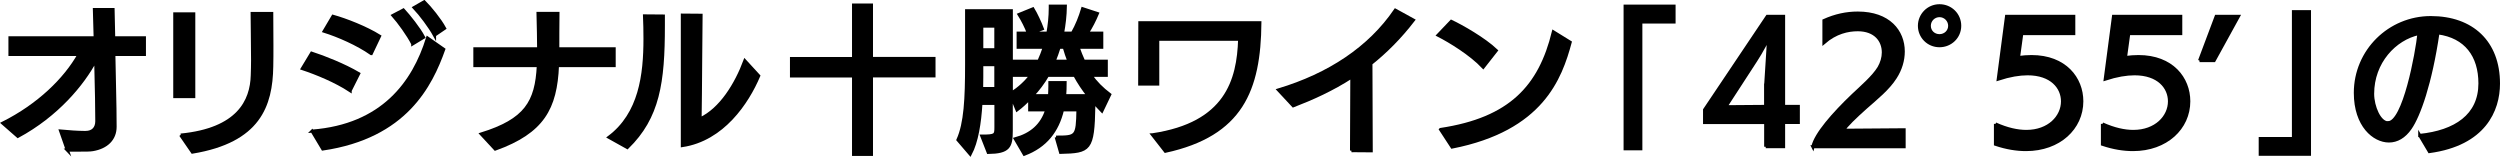
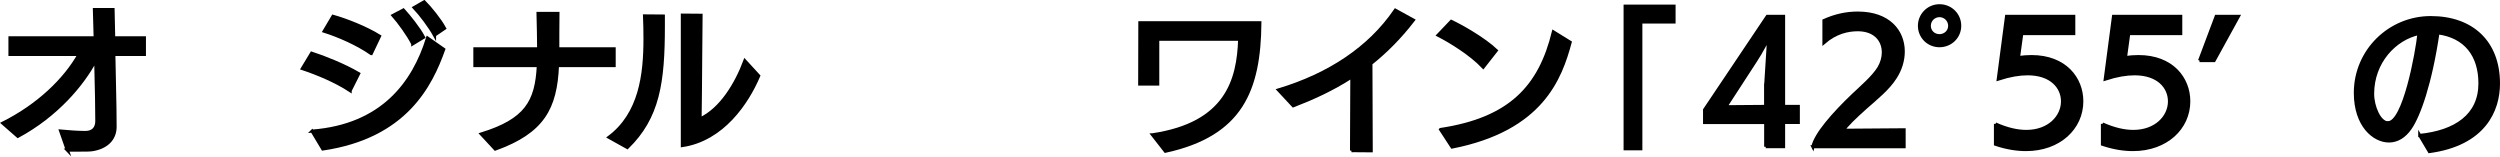
<svg xmlns="http://www.w3.org/2000/svg" viewBox="0 0 320.65 20.14">
  <g id="a" />
  <g id="b">
    <g id="c">
      <g>
        <path d="M8.64,19.26s-.86-2.45-.86-2.45c1.07,.1,2.25,.18,2.97,.18h.24c.9,0,1.43-.54,1.43-1.45,0-.96-.04-4.46-.14-7.76h-.06c-1.59,2.97-4.86,6.97-9.93,9.71l-1.93-1.69c4.58-2.29,8-5.63,9.79-8.82H1.28v-2.13H12.21l-.1-3.62h2.39l.08,3.62h3.94v2.13h-3.92c.04,3.09,.16,6.19,.16,9.28,0,1.57-1.08,2.63-2.87,2.93-.3,.06-.96,.06-1.63,.06h-1.63Z" stroke="#000" stroke-miterlimit="10" stroke-width=".4" />
-         <path d="M22.42,12.39V1.78h2.43V12.39h-2.43Zm.76,4.94c7.38-.72,9.1-4.38,9.18-7.68,.02-.6,.04-1.25,.04-1.89,0-2.31-.06-4.92-.06-6.03h2.51c0,.46,.02,2.25,.02,4.12,0,.92,0,1.87-.02,2.67-.08,5.02-1.61,9.57-10.17,10.99l-1.51-2.19Z" stroke="#000" stroke-miterlimit="10" stroke-width=".4" />
        <path d="M44.91,11.62c-1.87-1.23-4.32-2.23-6.13-2.83l1.19-1.97c1.61,.52,4.2,1.55,6.03,2.63l-1.09,2.17Zm-4.88,5.2c9.04-.7,13.04-6.23,14.81-11.94l2.07,1.45c-1.65,4.62-4.88,11.21-15.51,12.78l-1.37-2.29Zm7.58-9.95c-1.75-1.23-4.24-2.31-6.03-2.87l1.13-1.91c1.65,.46,4.24,1.47,5.97,2.55l-1.06,2.23Zm5.33-1.25c-.58-1.15-1.79-2.81-2.53-3.64l1.33-.7c.68,.74,2.01,2.39,2.59,3.5l-1.39,.84Zm2.79-1.11c-.6-1.09-1.77-2.65-2.61-3.54l1.29-.74c.76,.76,2.01,2.29,2.61,3.4l-1.29,.88Z" stroke="#000" stroke-miterlimit="10" stroke-width=".4" />
        <path d="M71.5,8.41c-.24,5.49-1.87,8.5-7.98,10.71l-1.79-1.93c5.69-1.77,7.09-4.06,7.32-8.78h-8.14v-2.15h8.18c0-1.29-.04-2.73-.08-4.54h2.55c-.02,1.31-.02,3.7-.02,4.54h7.23v2.15h-7.28Z" stroke="#000" stroke-miterlimit="10" stroke-width=".4" />
        <path d="M78.11,17.61c4.02-3.01,4.62-8.02,4.62-12.64,0-1-.02-1.99-.06-2.93l2.41,.02v1.23c0,7.29-.64,11.74-4.62,15.63l-2.35-1.31ZM87.52,1.94l2.39,.02c-.02,.58-.06,10.17-.12,13.3,2.67-1.23,4.64-4.48,5.75-7.46l1.77,1.93c-1.47,3.46-4.62,8.16-9.79,8.94V1.94Z" stroke="#000" stroke-miterlimit="10" stroke-width=".4" />
-         <path d="M109.48,19.8V9.74h-7.96v-2.23h7.96V.65h2.29V7.5h8.02v2.23h-8.02v10.07h-2.29Z" stroke="#000" stroke-miterlimit="10" stroke-width=".4" />
-         <path d="M135.45,17.59c2.61,0,2.75-.02,2.81-3.5h-1.99c-.64,2.69-2.15,4.66-4.9,5.69l-1.15-1.97c2.05-.56,3.42-1.75,4.04-3.72h-2.19v-1.45c-.52,.52-1.06,1.02-1.63,1.45l-.74-1.81v4.5c0,2.05-.32,2.73-2.95,2.77l-.82-2.09c1.75,0,1.81-.12,1.81-1.13v-3.07h-1.93c-.16,2.55-.52,4.9-1.37,6.51l-1.57-1.83c.96-2.13,1.11-5.29,1.11-9.69V1.38h5.73V11.97c.98-.62,1.85-1.41,2.53-2.31h-2.17v-1.81h3.18c.26-.58,.5-1.17,.7-1.79h-3.36v-1.81h1.31c-.24-.7-.76-1.71-1.19-2.39l1.77-.72c.38,.62,.92,1.77,1.21,2.55l-1.51,.56h2.23c.18-1.04,.3-2.13,.3-3.2v-.26h1.93c-.02,1.23-.16,2.37-.36,3.46h1.27c.56-.96,1-2.09,1.31-3.13l1.89,.62c-.34,.82-.82,1.77-1.31,2.51h1.87v1.81h-3.05c.22,.62,.46,1.21,.72,1.79h2.91v1.81h-1.99c.64,.92,1.45,1.73,2.43,2.47l-1,2.09c-.34-.36-.7-.72-1.02-1.11-.02,.18-.02,.36-.02,.48-.1,5.71-.52,5.85-4.26,5.95l-.56-1.95Zm-7.72-9.3h-1.81v.12c0,.98,0,1.97-.02,2.95h1.83v-3.07Zm0-4.94h-1.81v3.03h1.81V3.34Zm11.86,8.92c-.64-.8-1.23-1.69-1.73-2.61h-3.5c-.56,.96-1.23,1.85-1.95,2.61h2.21c.02-.38,.04-.78,.04-1.19v-.48h1.95c0,.58-.02,1.15-.06,1.67h3.03Zm-2.49-4.42c-.22-.56-.42-1.17-.6-1.79h-.66c-.2,.62-.4,1.21-.64,1.79h1.91Z" stroke="#000" stroke-miterlimit="10" stroke-width=".4" />
        <path d="M147.83,17.29c9.47-1.41,11.01-6.99,11.17-12.26h-10.51v5.75h-2.31l.02-7.86h15.39c-.08,8.64-2.37,14.35-12.12,16.48l-1.65-2.11Z" stroke="#000" stroke-miterlimit="10" stroke-width=".4" />
        <path d="M173.35,19.32l.04-9.47c-2.51,1.63-5.06,2.77-7.52,3.72l-1.89-2.03c6.47-1.95,11.66-5.35,14.99-10.23l2.31,1.27c-1.75,2.27-3.58,4.08-5.45,5.57,0,1.37,.02,7.4,.04,11.19l-2.53-.02Z" stroke="#000" stroke-miterlimit="10" stroke-width=".4" />
        <path d="M190.24,8.61c-1.57-1.67-4.22-3.3-5.79-4.1l1.69-1.77c1.35,.64,4.2,2.25,5.77,3.74l-1.67,2.13Zm-5.47,8c8.96-1.35,12.76-5.51,14.47-12.52l2.15,1.33c-1.25,4.62-3.62,11.17-15.15,13.44l-1.47-2.25Z" stroke="#000" stroke-miterlimit="10" stroke-width=".4" />
        <path d="M208.44,19.08V.79h6.27V2.82h-4.26V19.08h-2.01Z" stroke="#000" stroke-miterlimit="10" stroke-width=".4" />
        <path d="M226.47,18.82v-3.11h-7.84v-1.63l8.04-11.98h2.09V13.65h1.89v2.05h-1.89v3.11h-2.29Zm0-7.9c0-.24,.32-4.72,.36-5.95h-.04c-.04,.06-.84,1.65-1.61,2.81l-3.84,5.91,5.12-.04v-2.73Z" stroke="#000" stroke-miterlimit="10" stroke-width=".4" />
        <path d="M232.52,18.82c.36-1.63,2.63-4.22,5.16-6.63,1.08-1.02,2.61-2.33,3.32-3.5,.36-.62,.56-1.31,.56-1.97,0-1.53-1.04-2.91-3.28-2.91-1.27,0-2.83,.34-4.34,1.65V2.64c1.47-.66,2.89-.96,4.34-.96,3.98,0,5.83,2.33,5.83,4.92,0,1.13-.34,2.29-1.02,3.34-.92,1.45-2.43,2.65-3.8,3.86-1.23,1.09-2.61,2.41-2.85,2.91l7.78-.06v2.17h-11.7Z" stroke="#000" stroke-miterlimit="10" stroke-width=".4" />
        <path d="M248.76,5.86c-1.45,0-2.57-1.15-2.57-2.55s1.13-2.57,2.57-2.57,2.59,1.13,2.59,2.57-1.17,2.55-2.59,2.55Zm0-3.86c-.72,0-1.31,.58-1.31,1.31s.58,1.27,1.31,1.27,1.31-.56,1.31-1.27-.58-1.31-1.31-1.31Z" stroke="#000" stroke-miterlimit="10" stroke-width=".4" />
        <path d="M255.94,15.9c1.51,.68,2.83,.96,3.96,.96,2.91,0,4.64-1.89,4.64-3.86,0-1.79-1.41-3.54-4.48-3.54-1.04,0-2.29,.2-3.76,.68l1.06-8.04h8.62v2.21h-6.67l-.42,3.07c.58-.08,1.15-.12,1.67-.12,4.32,0,6.45,2.81,6.45,5.73,0,3.44-2.89,6.19-7.15,6.19-1.19,0-2.49-.2-3.92-.68v-2.61Z" stroke="#000" stroke-miterlimit="10" stroke-width=".4" />
        <path d="M269.66,15.9c1.51,.68,2.83,.96,3.96,.96,2.91,0,4.64-1.89,4.64-3.86,0-1.79-1.41-3.54-4.48-3.54-1.04,0-2.29,.2-3.76,.68l1.06-8.04h8.62v2.21h-6.67l-.42,3.07c.58-.08,1.15-.12,1.67-.12,4.32,0,6.45,2.81,6.45,5.73,0,3.44-2.89,6.19-7.15,6.19-1.19,0-2.49-.2-3.92-.68v-2.61Z" stroke="#000" stroke-miterlimit="10" stroke-width=".4" />
        <path d="M282.12,7.77l2.13-5.67h2.85l-3.12,5.67h-1.87Z" stroke="#000" stroke-miterlimit="10" stroke-width=".4" />
-         <path d="M289.9,19.78v-2.01h4.26V1.5h2.05V19.78h-6.31Z" stroke="#000" stroke-miterlimit="10" stroke-width=".4" />
        <path d="M310.36,17.37c4.54-.46,7.72-2.53,7.72-6.67,0-3.56-1.81-6.01-5.39-6.49-.96,6.51-2.43,10.61-3.56,12.24-.76,1.09-1.69,1.63-2.73,1.63-1.89,0-4.3-1.95-4.3-6.17,0-5.39,4.38-9.65,9.67-9.65s8.68,3.14,8.68,8.46c0,3.42-1.81,7.76-8.86,8.72l-1.23-2.07Zm-4.06-1.63c2.05,0,3.7-8.92,3.96-11.45-3.11,.66-5.95,3.68-5.95,7.74,0,1.67,.9,3.72,1.95,3.72h.04Z" stroke="#000" stroke-miterlimit="10" stroke-width=".4" />
      </g>
    </g>
  </g>
</svg>